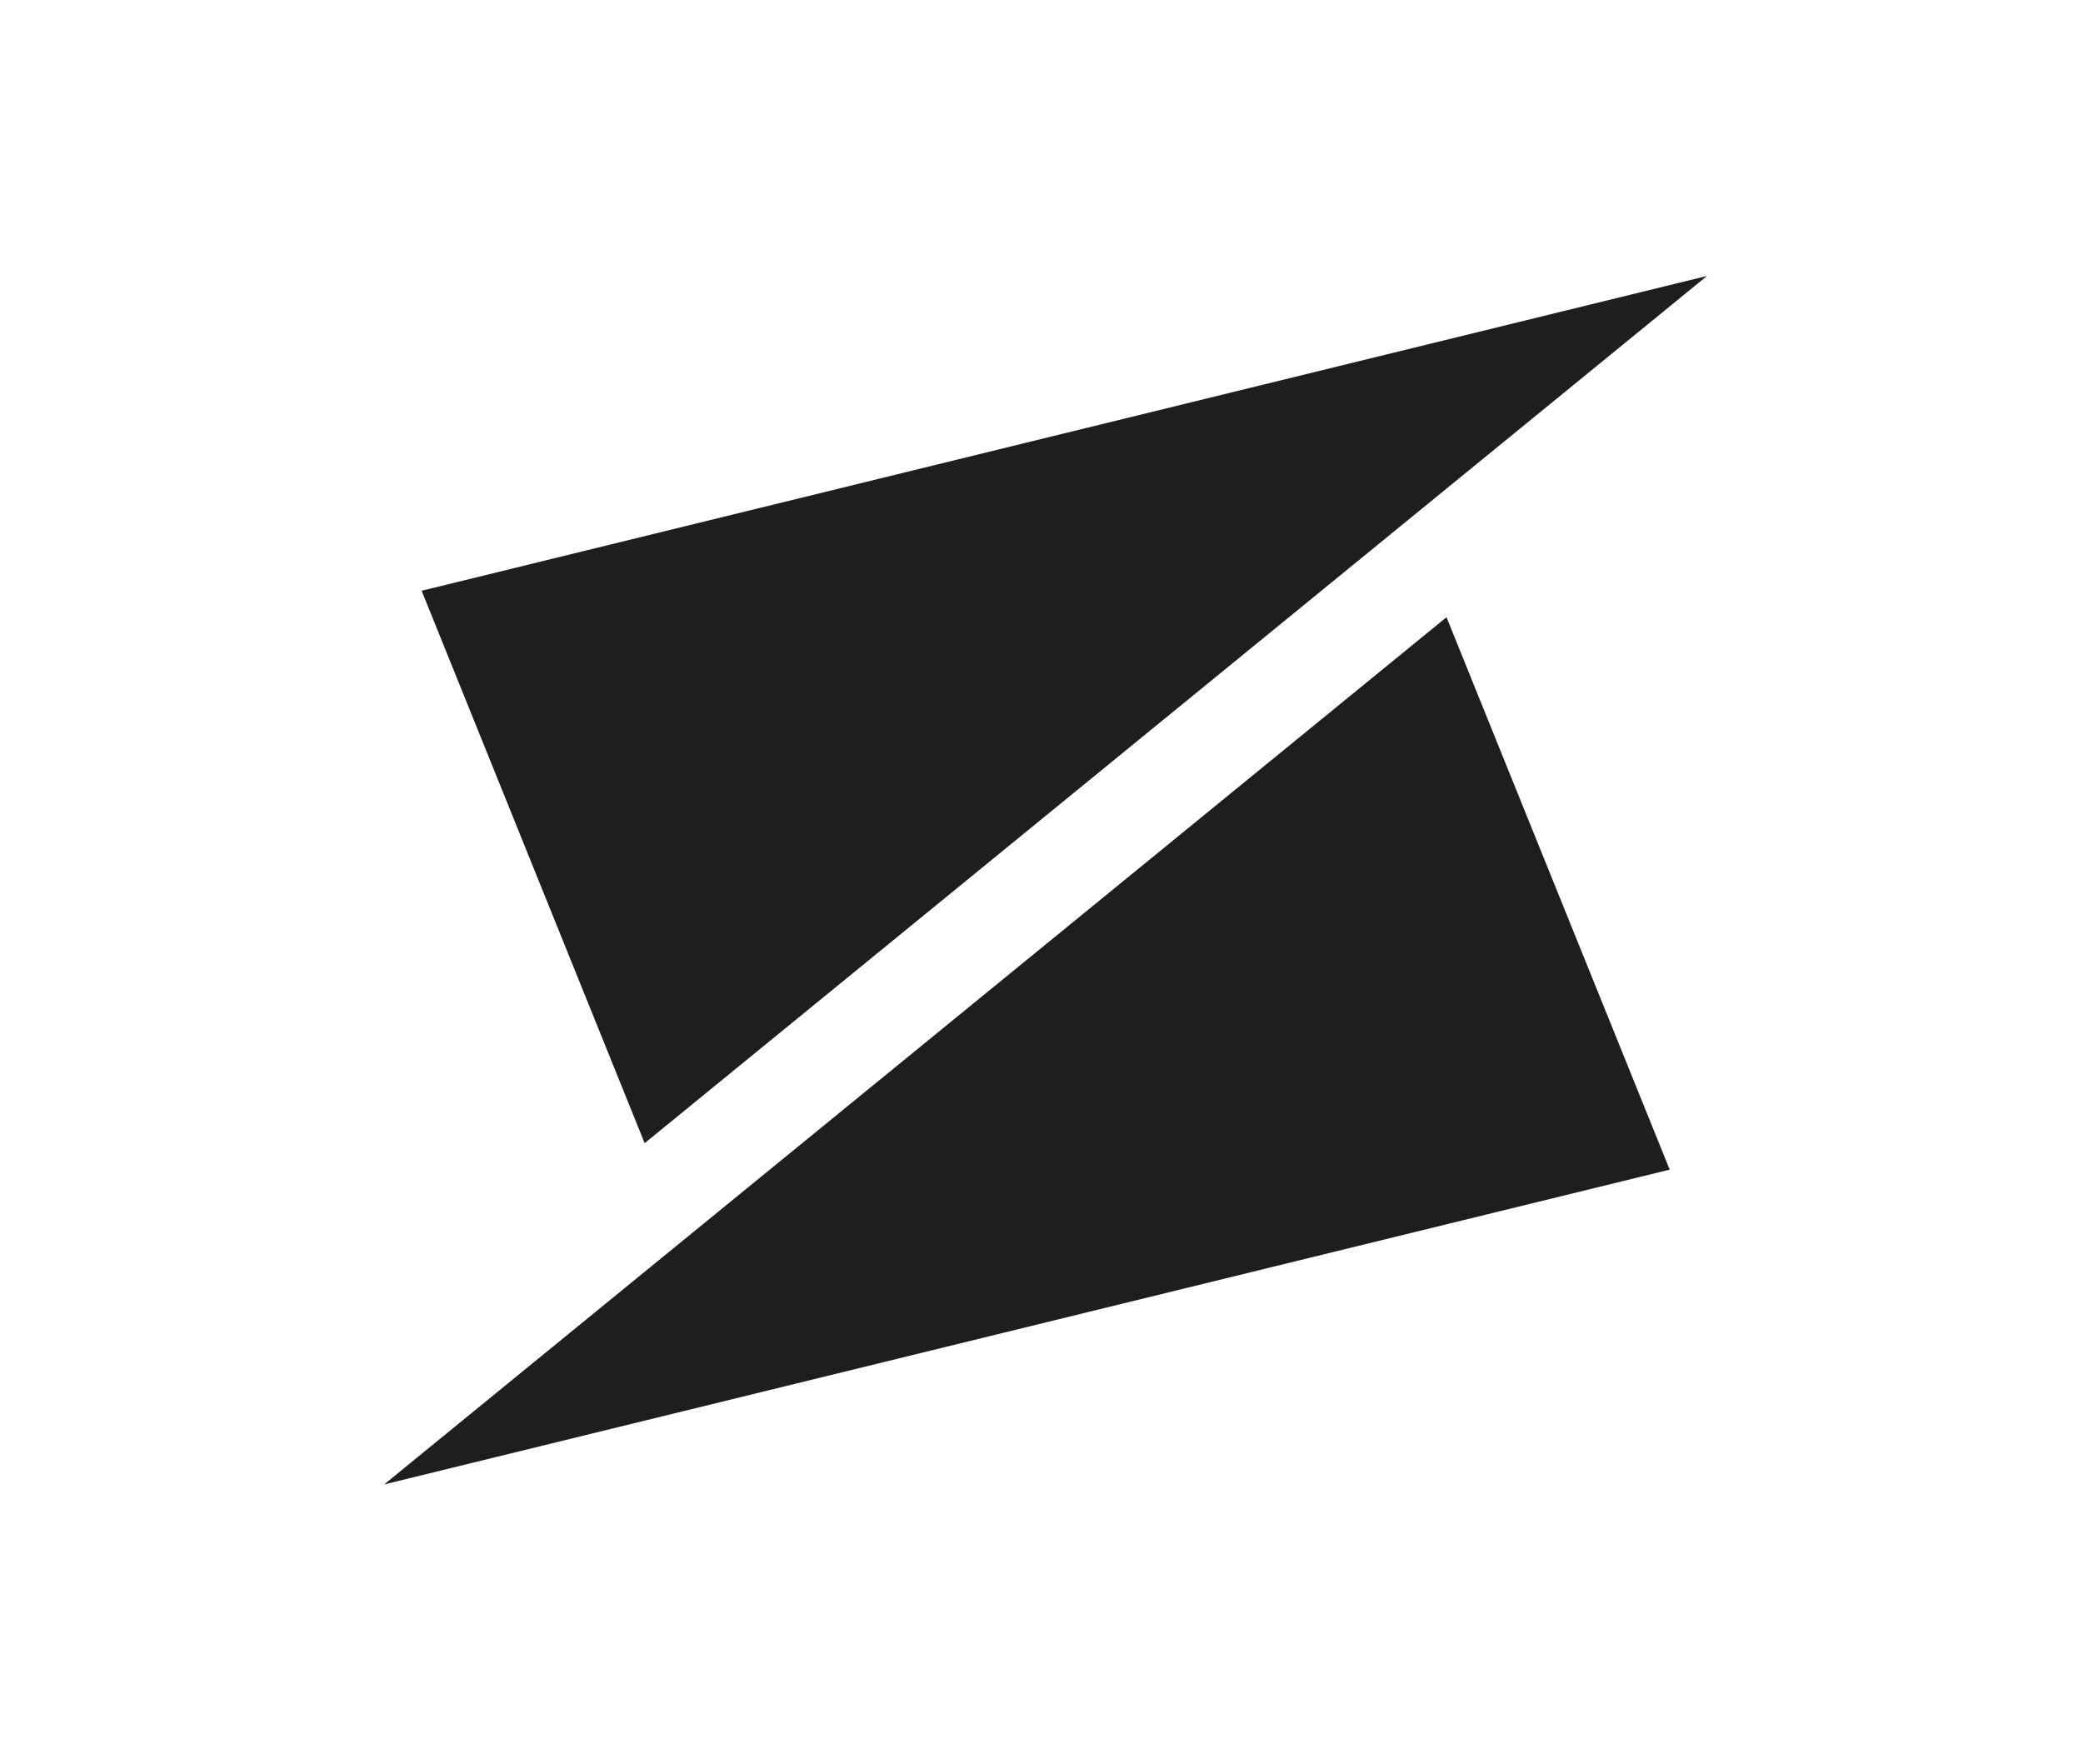
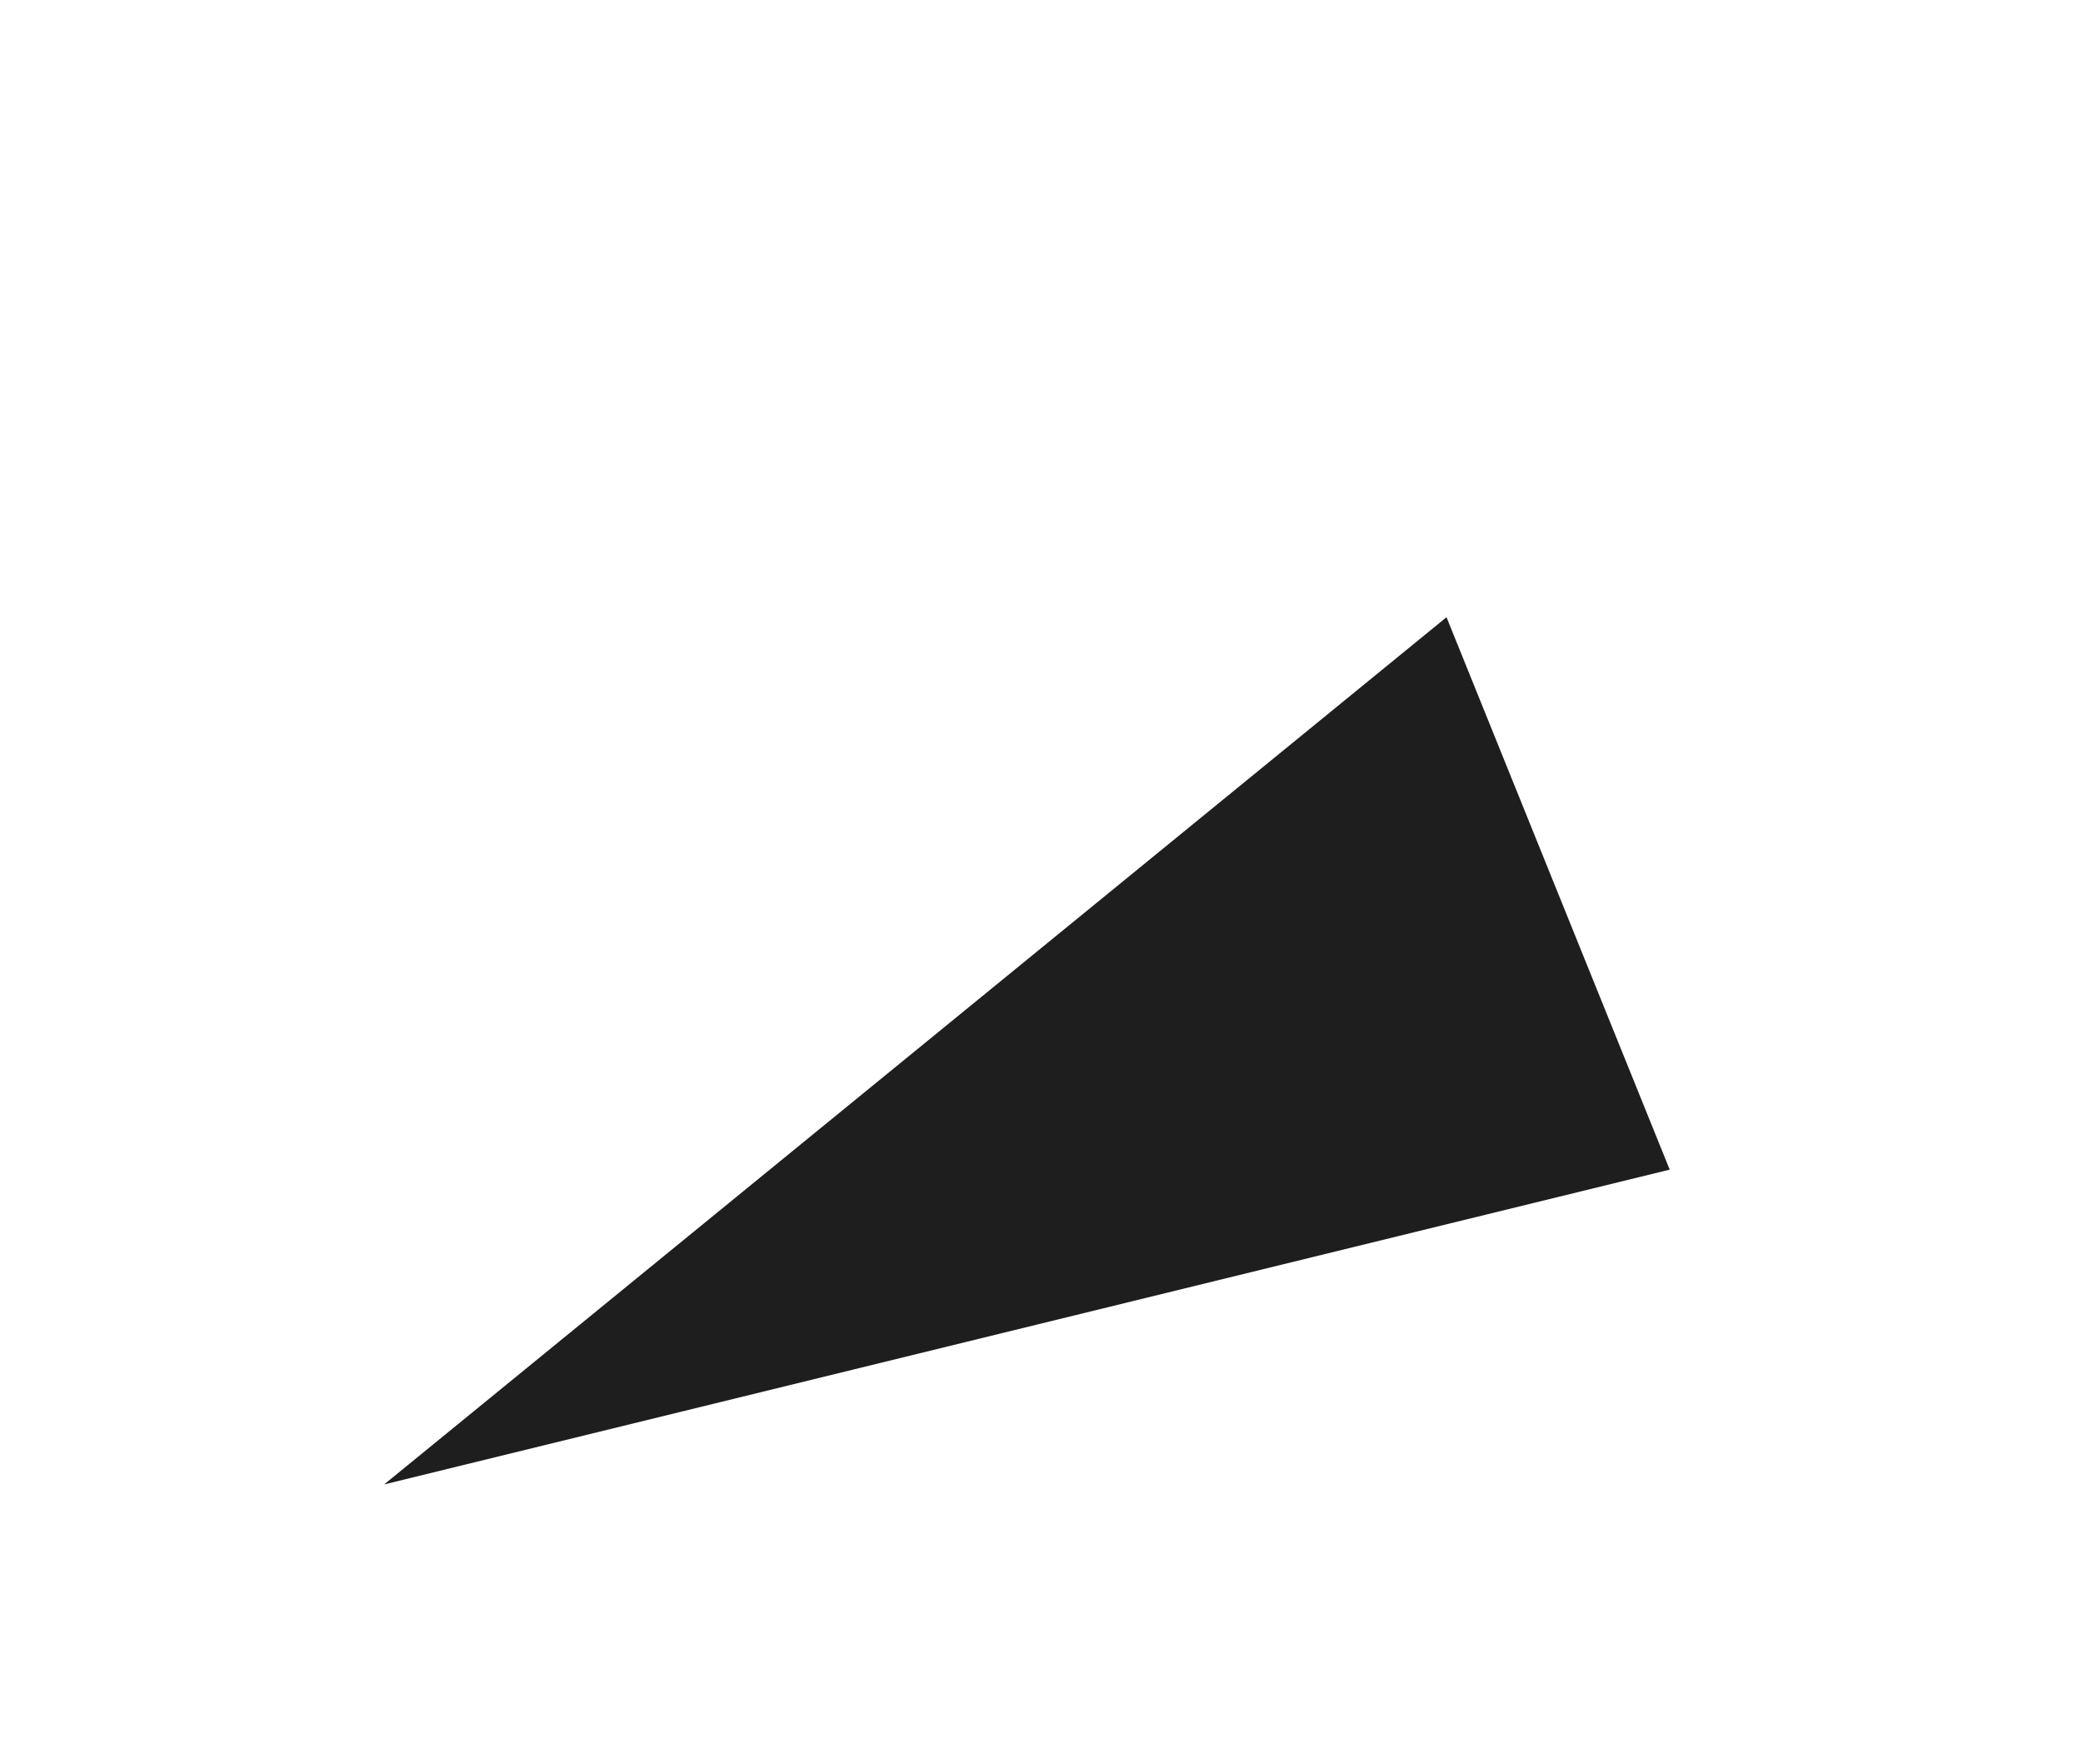
<svg xmlns="http://www.w3.org/2000/svg" width="385" height="326" viewBox="0 0 385 326" fill="none">
-   <path d="M315.51 51L119.152 211.277L77.931 109.18L315.51 51Z" fill="#1E1E1E" />
  <path d="M308.611 216.169L71 274.349L267.358 114.071L308.611 216.169Z" fill="#1E1E1E" />
</svg>